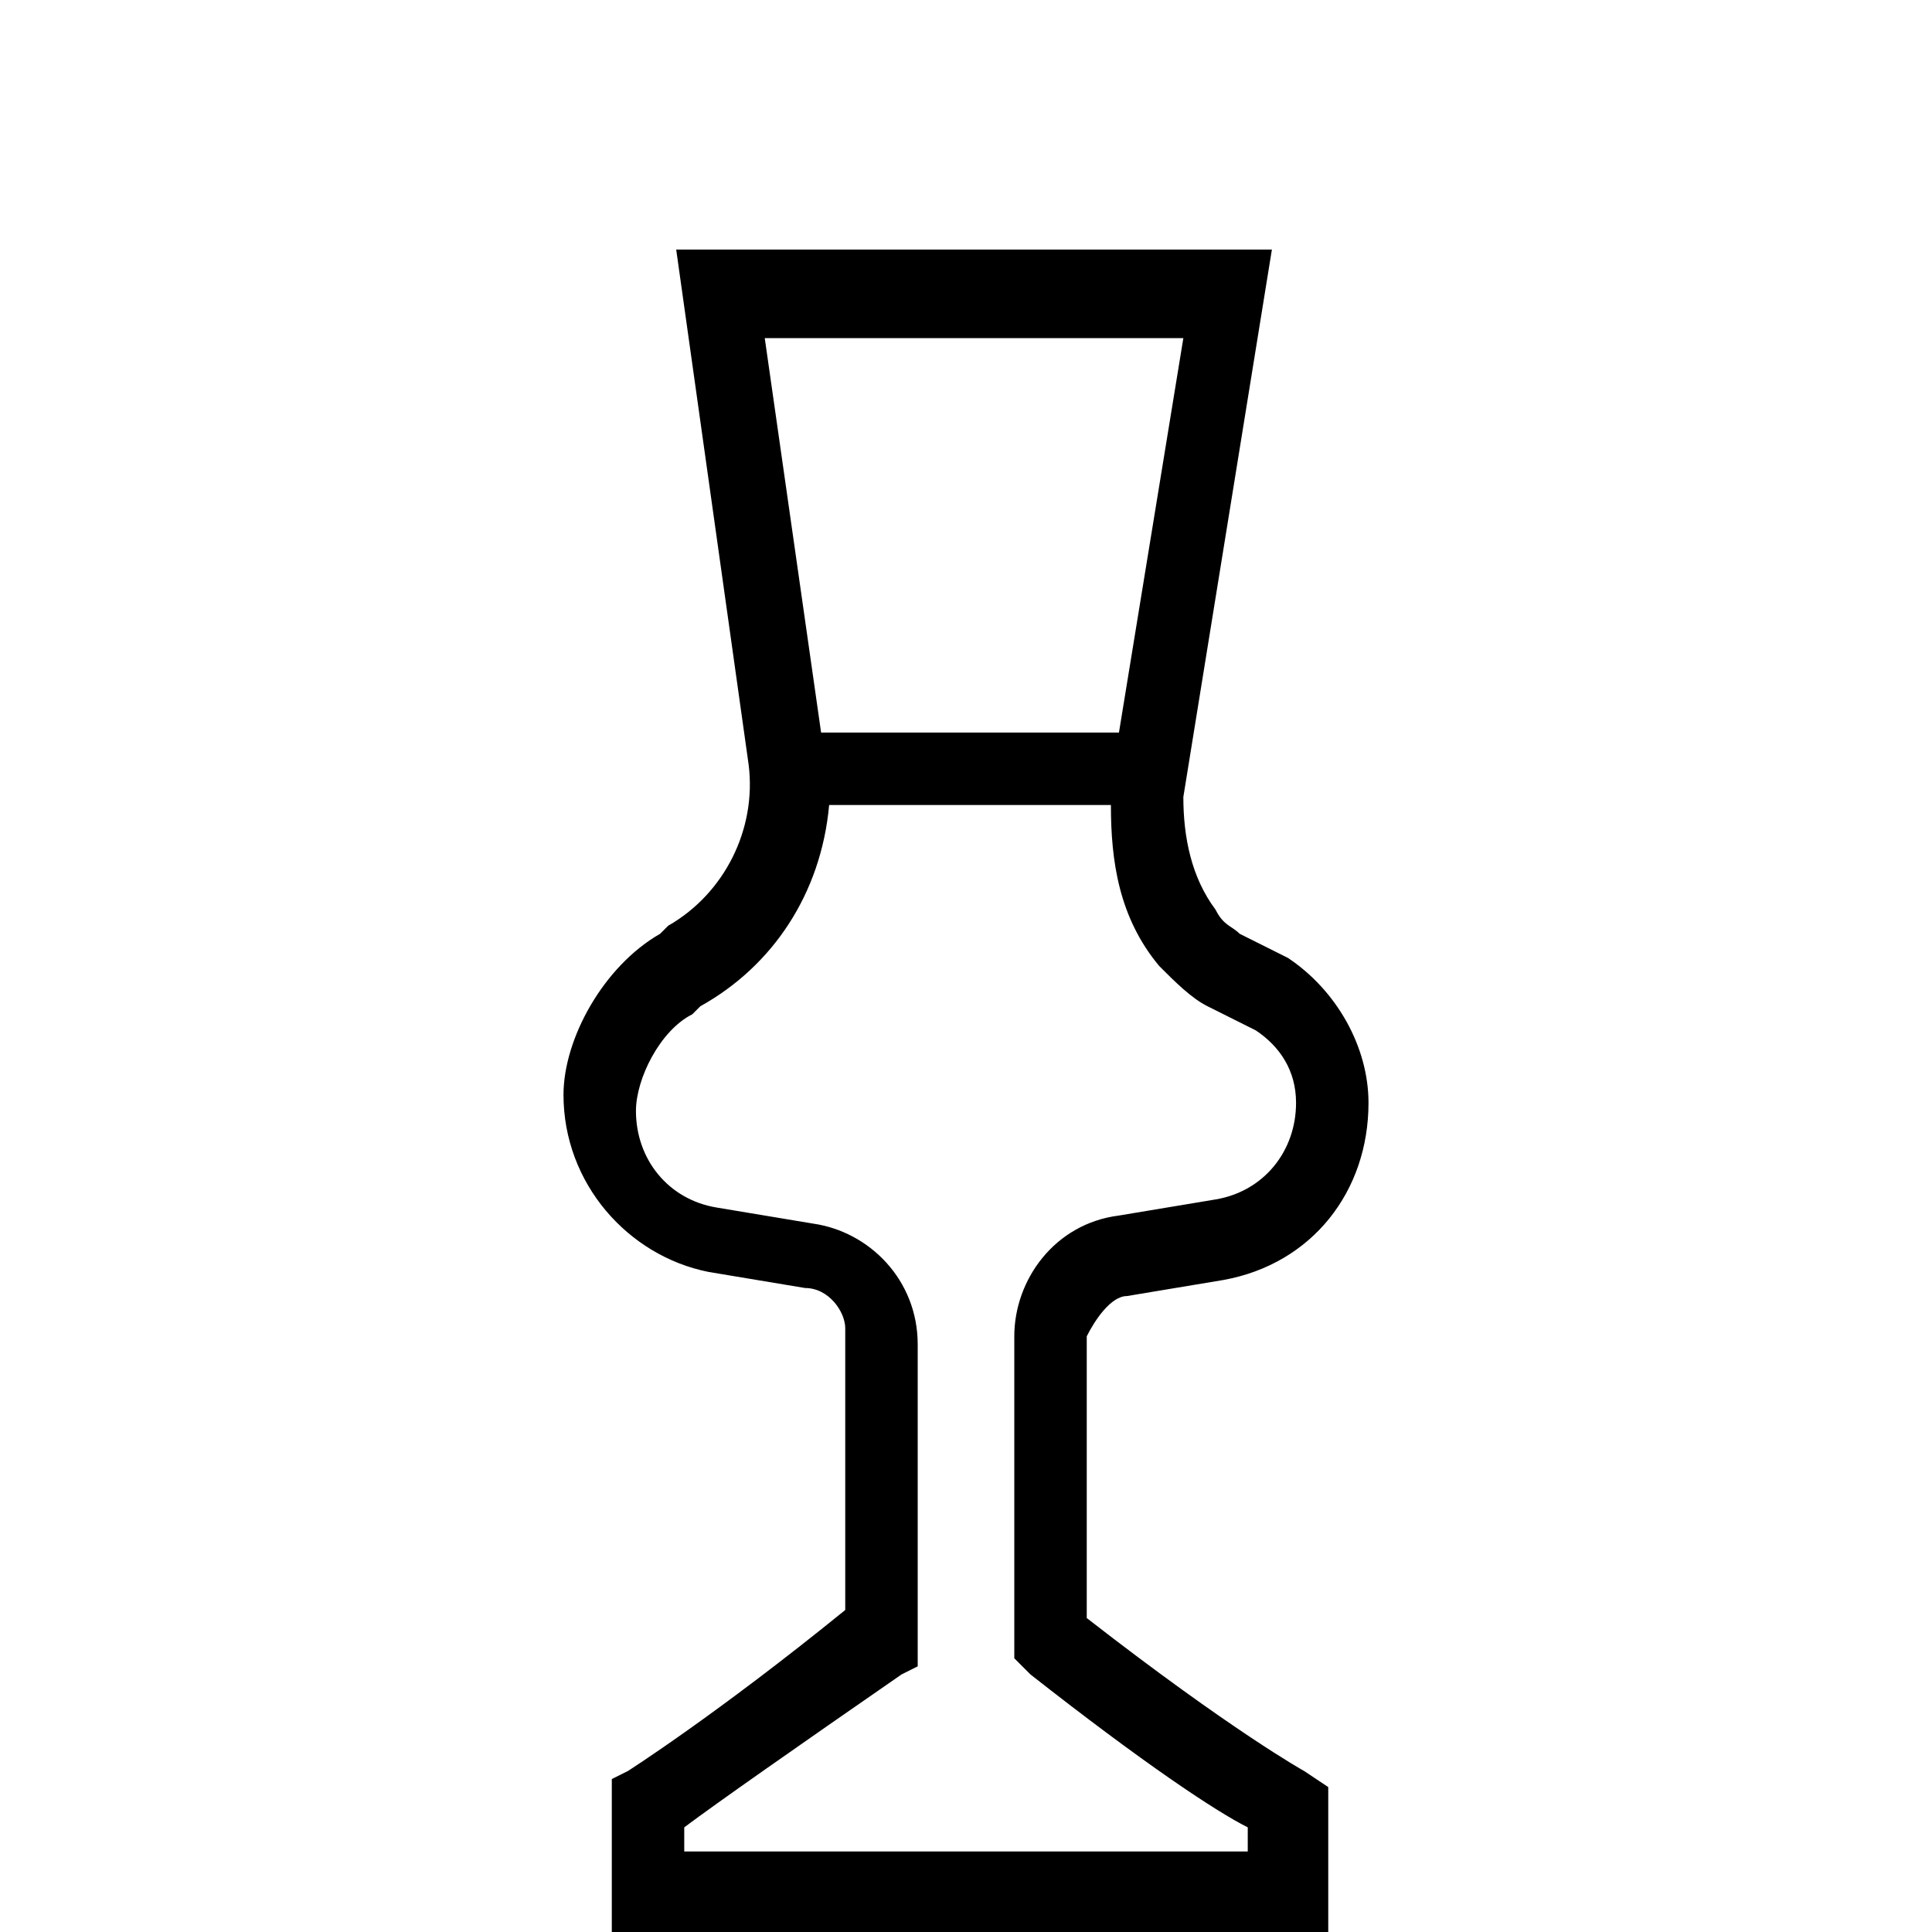
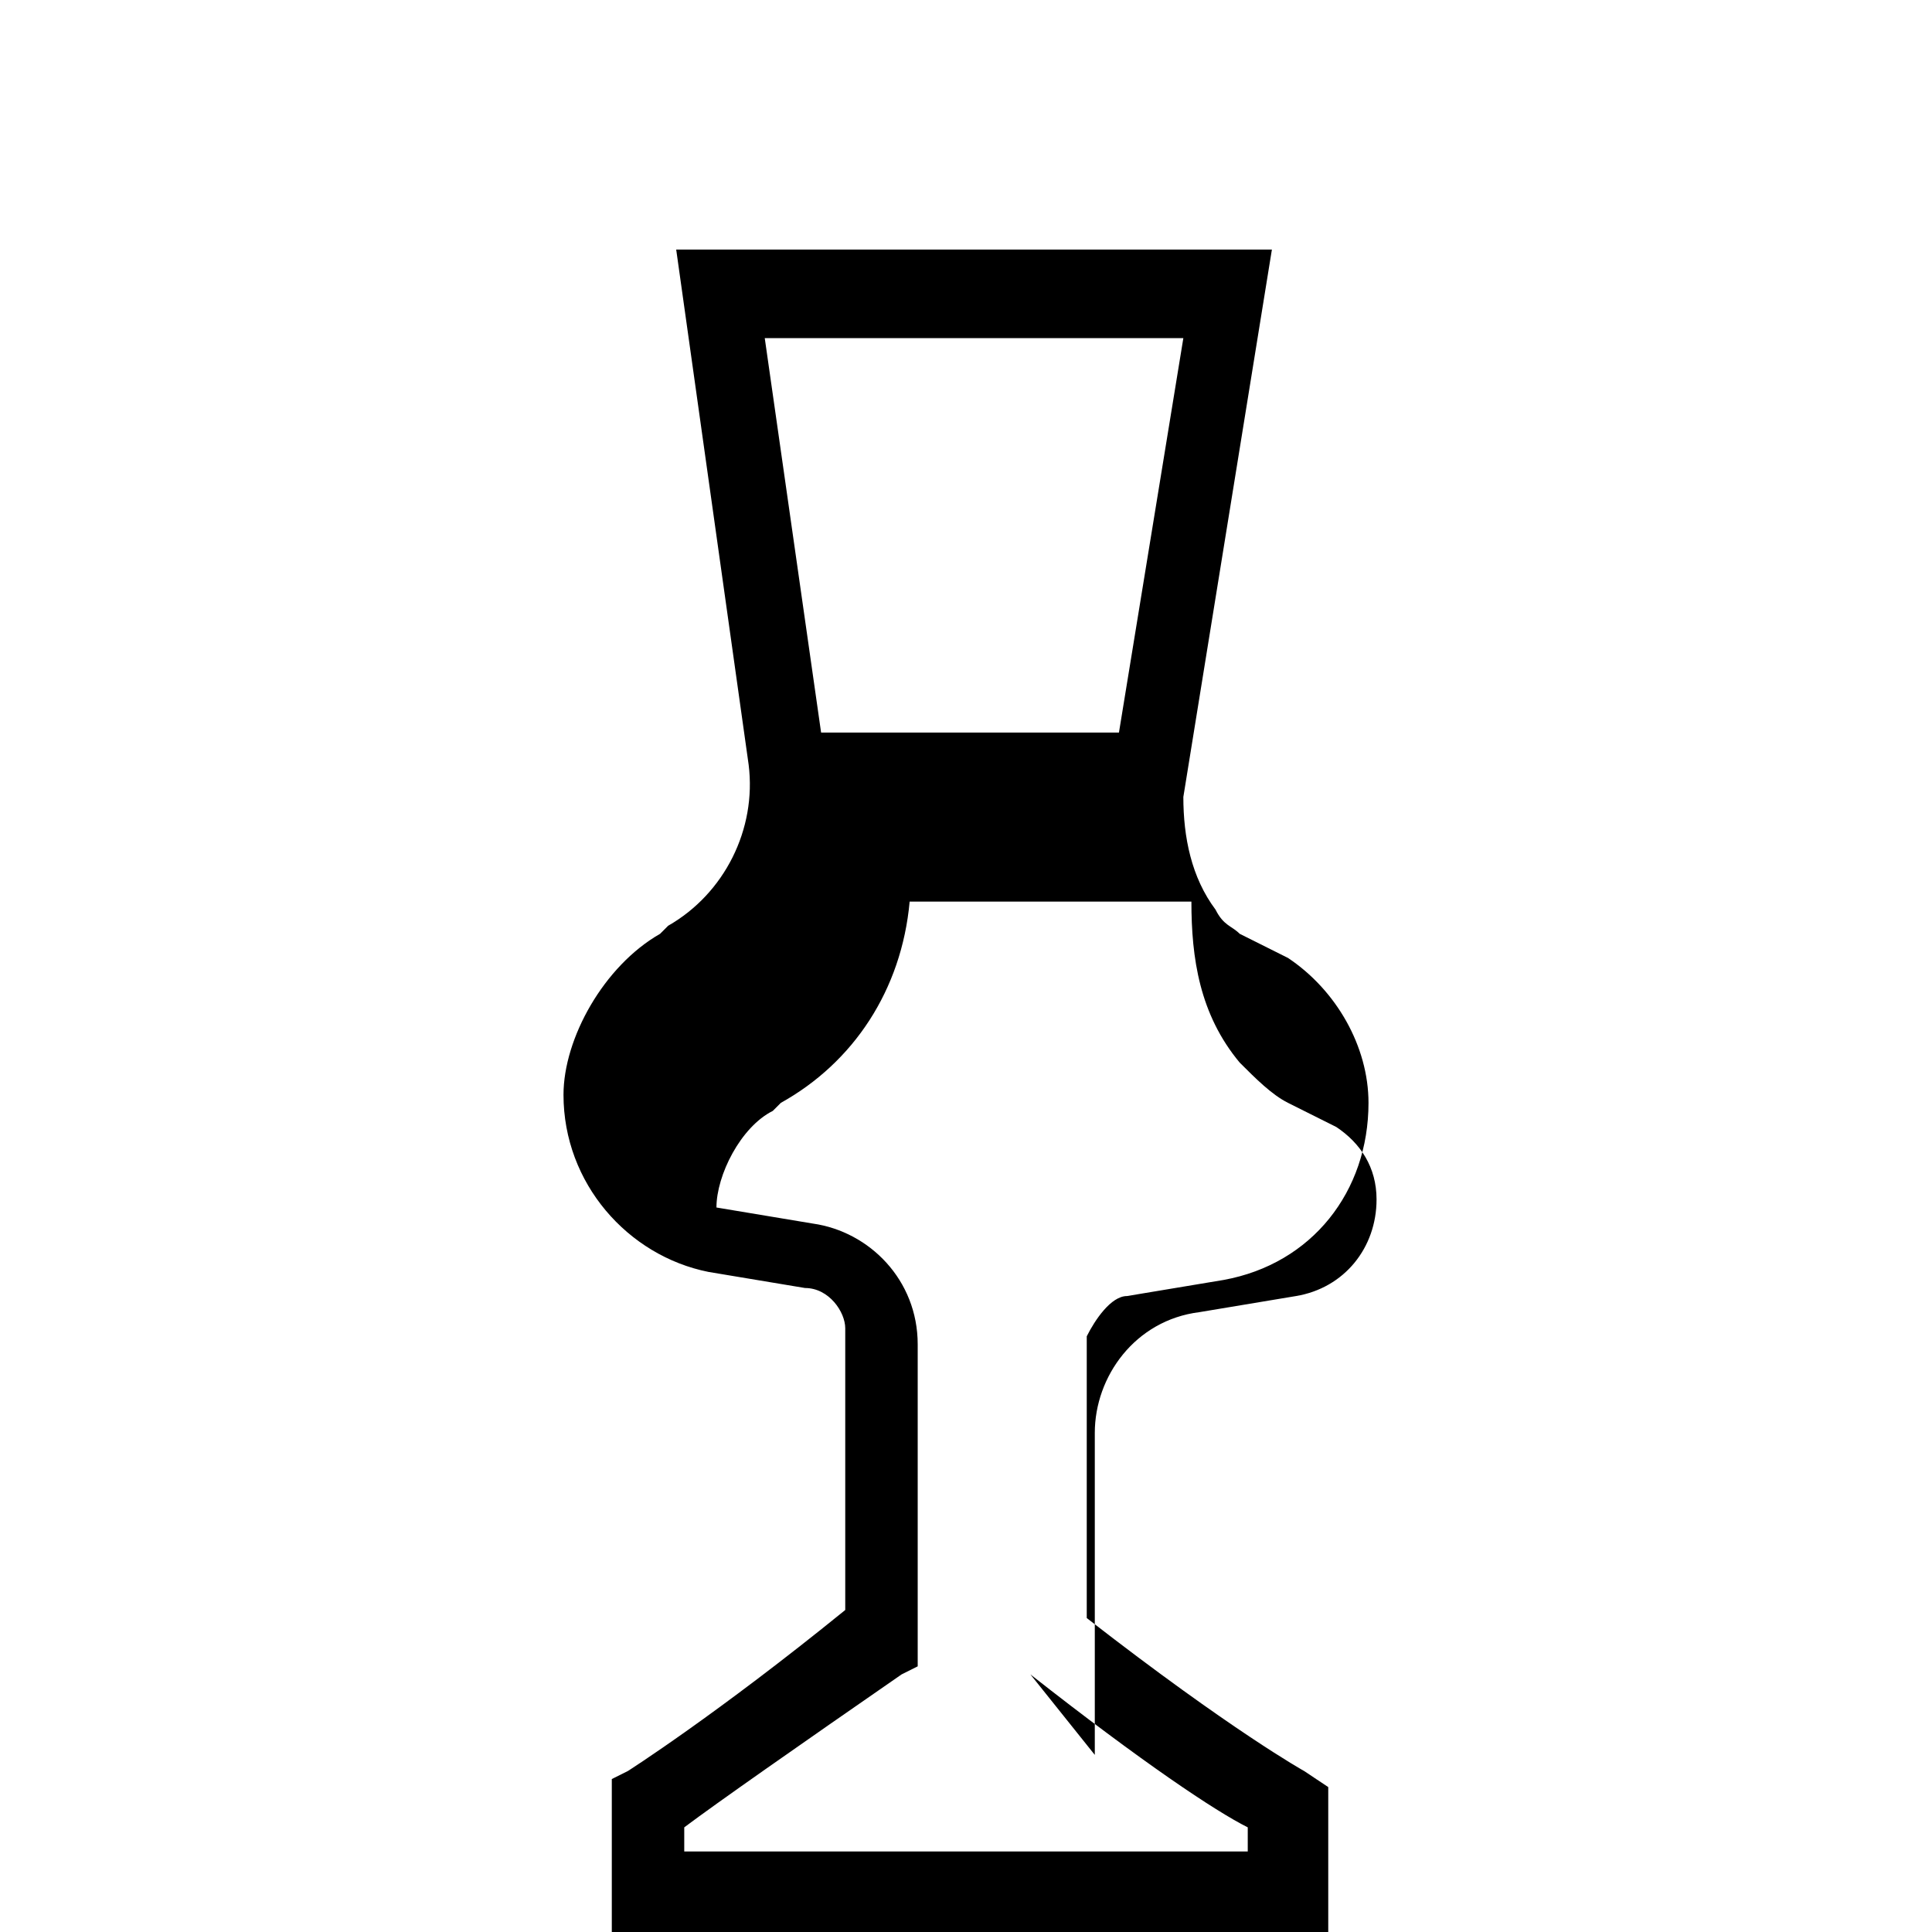
<svg xmlns="http://www.w3.org/2000/svg" version="1.1" id="Layer_1" x="0px" y="0px" width="24" viewBox="0 0 24 24" style="enable-background:new 0 0 24 24;" xml:space="preserve">
-   <path class="st2" d="M14,16.1l1.2-0.2c1.1-0.2,1.8-1.1,1.8-2.2c0-0.7-0.4-1.4-1-1.8l-0.6-0.3c-0.1-0.1-0.2-0.1-0.3-0.3  c-0.3-0.4-0.4-0.9-0.4-1.4l1.1-6.8H8.4l0.9,6.4c0.1,0.8-0.3,1.6-1,2l-0.1,0.1c-0.7,0.4-1.2,1.3-1.2,2c0,1.1,0.8,2,1.8,2.2l1.2,0.2  c0.3,0,0.5,0.3,0.5,0.5v3.5C8.9,21.3,7.8,22,7.8,22l-0.2,0.1V24h8.9v-1.8L16.2,22c0,0-0.9-0.5-2.7-1.9v-3.5  C13.6,16.4,13.8,16.1,14,16.1z M14.7,4.2l-0.8,4.9h-3.7L9.5,4.2H14.7z M12.8,20.8c1.4,1.1,2.3,1.7,2.7,1.9V23H8.5v-0.3  c0.4-0.3,1.4-1,2.7-1.9l0.2-0.1v-4c0-0.8-0.6-1.4-1.3-1.5l-1.2-0.2c-0.6-0.1-1-0.6-1-1.2c0-0.4,0.3-1,0.7-1.2l0.1-0.1  c0.9-0.5,1.5-1.4,1.6-2.5h3.5c0,0.7,0.1,1.4,0.6,2c0.2,0.2,0.4,0.4,0.6,0.5l0.6,0.3c0.3,0.2,0.5,0.5,0.5,0.9c0,0.6-0.4,1.1-1,1.2  l-1.2,0.2c-0.8,0.1-1.3,0.8-1.3,1.5v4L12.8,20.8z" />
+   <path class="st2" d="M14,16.1l1.2-0.2c1.1-0.2,1.8-1.1,1.8-2.2c0-0.7-0.4-1.4-1-1.8l-0.6-0.3c-0.1-0.1-0.2-0.1-0.3-0.3  c-0.3-0.4-0.4-0.9-0.4-1.4l1.1-6.8H8.4l0.9,6.4c0.1,0.8-0.3,1.6-1,2l-0.1,0.1c-0.7,0.4-1.2,1.3-1.2,2c0,1.1,0.8,2,1.8,2.2l1.2,0.2  c0.3,0,0.5,0.3,0.5,0.5v3.5C8.9,21.3,7.8,22,7.8,22l-0.2,0.1V24h8.9v-1.8L16.2,22c0,0-0.9-0.5-2.7-1.9v-3.5  C13.6,16.4,13.8,16.1,14,16.1z M14.7,4.2l-0.8,4.9h-3.7L9.5,4.2H14.7z M12.8,20.8c1.4,1.1,2.3,1.7,2.7,1.9V23H8.5v-0.3  c0.4-0.3,1.4-1,2.7-1.9l0.2-0.1v-4c0-0.8-0.6-1.4-1.3-1.5l-1.2-0.2c0-0.4,0.3-1,0.7-1.2l0.1-0.1  c0.9-0.5,1.5-1.4,1.6-2.5h3.5c0,0.7,0.1,1.4,0.6,2c0.2,0.2,0.4,0.4,0.6,0.5l0.6,0.3c0.3,0.2,0.5,0.5,0.5,0.9c0,0.6-0.4,1.1-1,1.2  l-1.2,0.2c-0.8,0.1-1.3,0.8-1.3,1.5v4L12.8,20.8z" />
</svg>